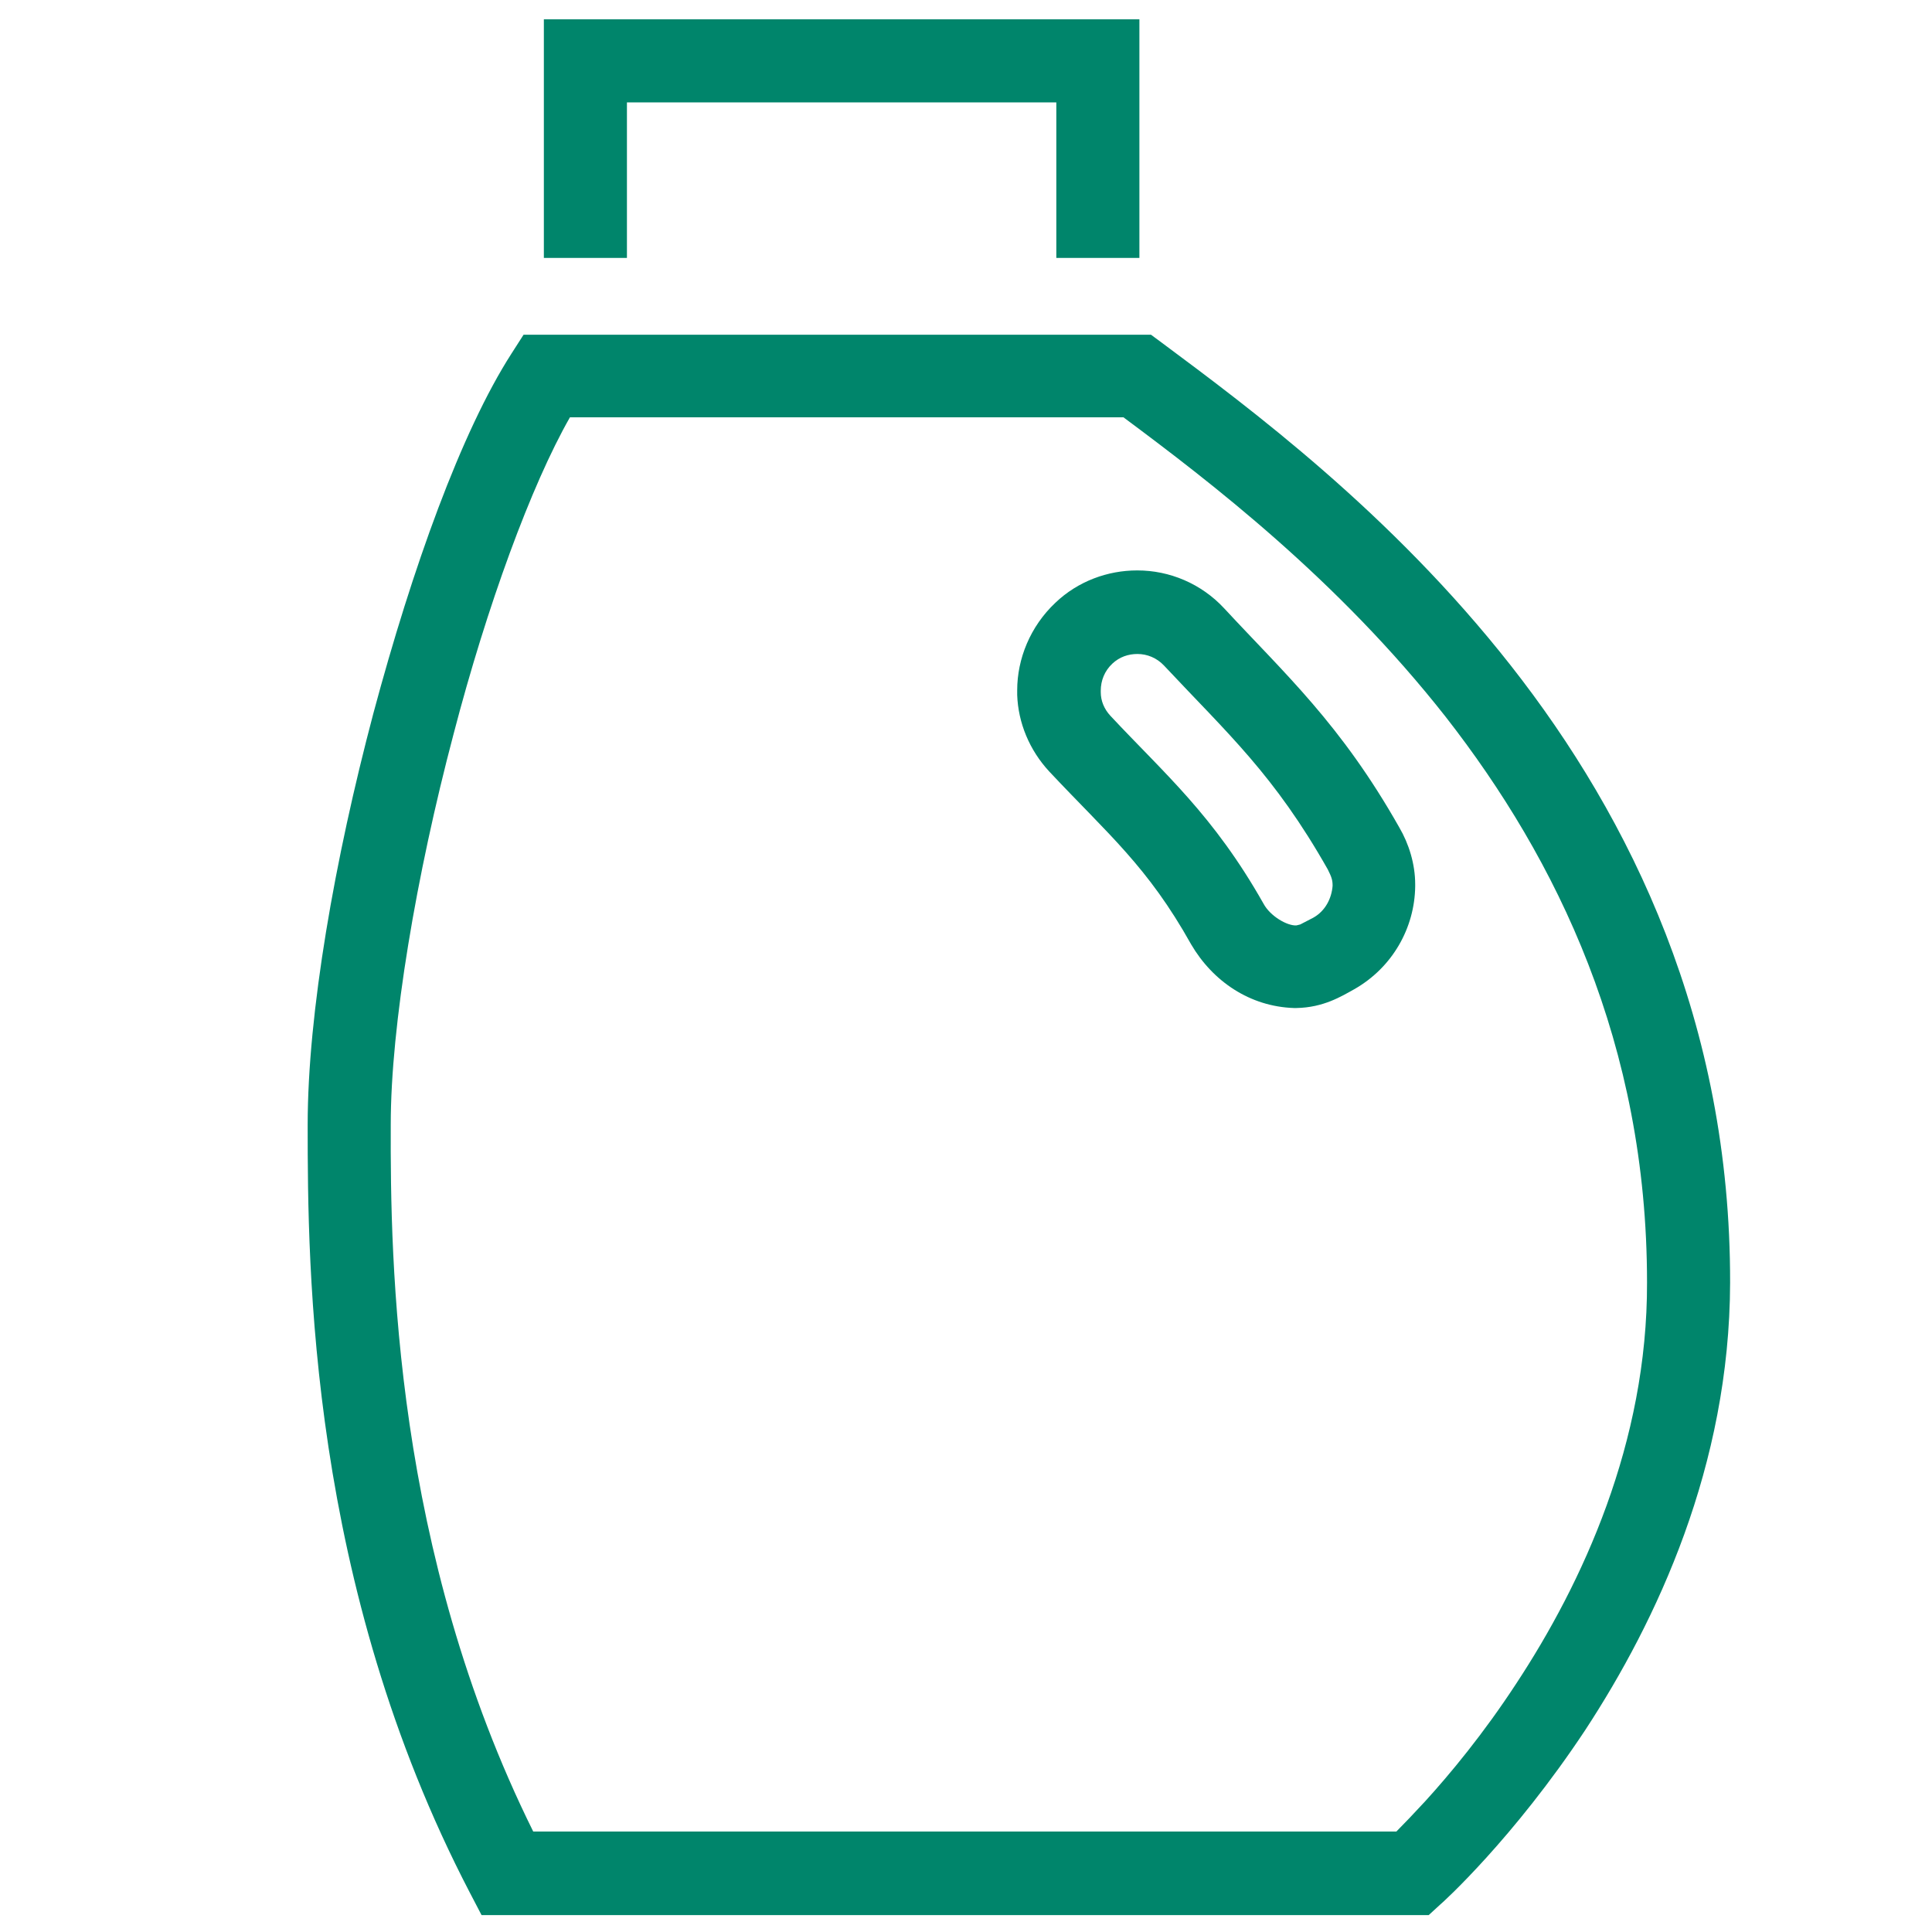
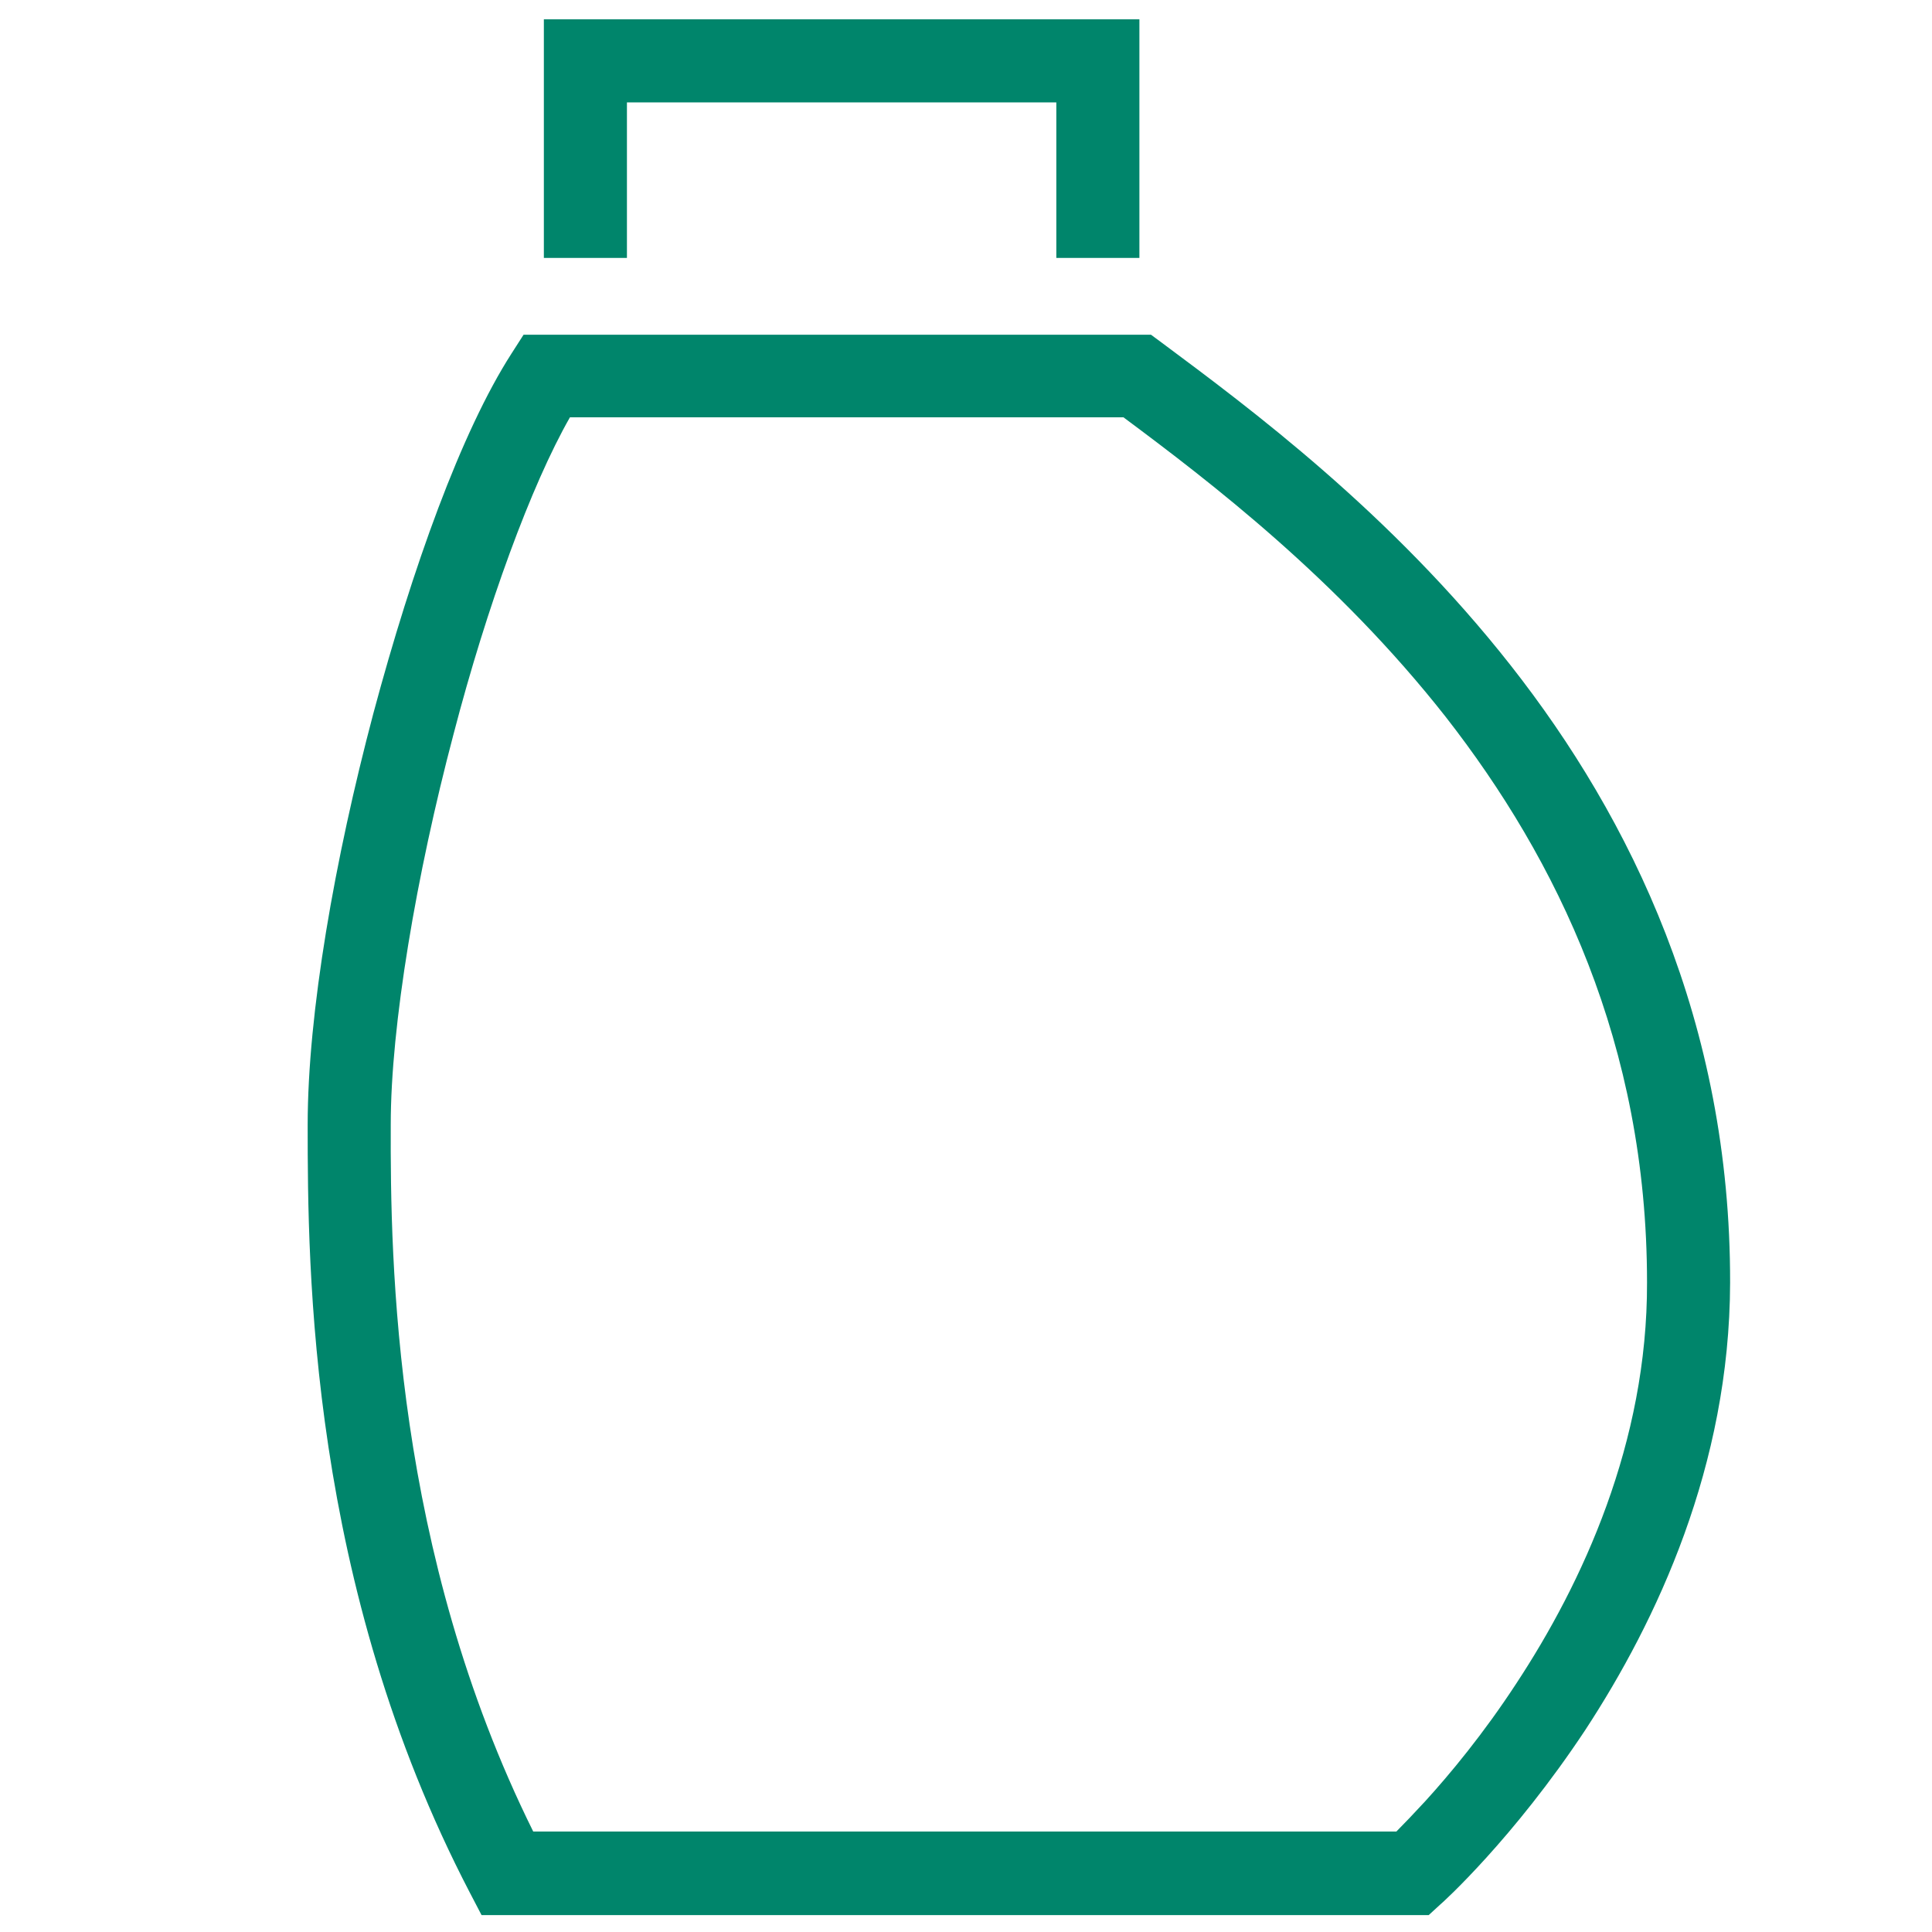
<svg xmlns="http://www.w3.org/2000/svg" version="1.1" id="Calque_1" x="0px" y="0px" viewBox="0 0 400 400" style="enable-background:new 0 0 400 400;" xml:space="preserve">
  <style type="text/css">
	.st0{fill:#00856B;}
</style>
  <g>
    <polygon class="st0" points="129.8,21.2 218.7,21.2 218.7,53.4 235.9,53.4 235.9,4 112.6,4 112.6,53.4 129.8,53.4  " />
-     <path class="st0" d="M253.5,126c-4.8-5.2-11.4-7.9-18-7.9h-0.1c-6,0-12.2,2.2-16.9,6.7c-5.2,4.9-7.9,11.6-7.9,18.1v1   c0.2,5.7,2.5,11.4,6.7,15.9c12.2,13,20.3,19.6,29.3,35.7c4.5,7.7,12.2,12.9,21.3,13.2h0.5c5.6-0.1,9.3-2.4,12-3.9   c7.9-4.5,12.5-12.7,12.6-21.3v-0.4c0-4.2-1.3-8.4-3.3-11.8C277.6,149.9,266,139.5,253.5,126z M275.9,183.4c-0.2,2.6-1.5,5.2-4,6.6   l-2.7,1.4l-0.8,0.2c-1.9,0.1-5.4-1.9-6.8-4.5c-10.4-18.4-20.5-26.9-31.7-38.9c-1.3-1.4-2-3.1-2-4.9V143c0-2.1,0.8-4.1,2.4-5.6   c1.5-1.4,3.3-2,5.2-2c2,0,4,0.8,5.5,2.4c13.3,14.2,22.8,22.6,33.9,42.2C275.7,181.6,275.9,182.2,275.9,183.4L275.9,183.4z" />
    <path class="st0" d="M312.8,137.8c-24.9-31.7-54.2-53.4-72.2-66.8l-2.3-1.7H108.4l-2.5,3.9c-10.4,16.2-20.5,44.3-28.6,74.5   c-8,30.2-13.6,62-13.6,85.2c0,29.9,0.3,95.1,33.6,159l2.4,4.6h196.1l2.4-2.2c0.4-0.3,15.1-13.6,30-36.1   c14.8-22.6,29.9-54.7,30-92.6C358.3,211.7,337.7,169.5,312.8,137.8z M313.9,348.6c-6.8,10.4-13.7,18.7-18.8,24.3   c-2.5,2.7-4.5,4.8-6,6.3H110.4c-28.8-58.1-29.6-117.7-29.5-146.4c0-20.5,5.3-51.7,13-80.8c6.9-26.5,16.1-51.6,24.1-65.6h114.6   c18,13.4,44.3,33.5,66.7,62C322.4,178,341,216.2,341,265.5C341.1,298.7,327.6,327.8,313.9,348.6z" />
  </g>
</svg>